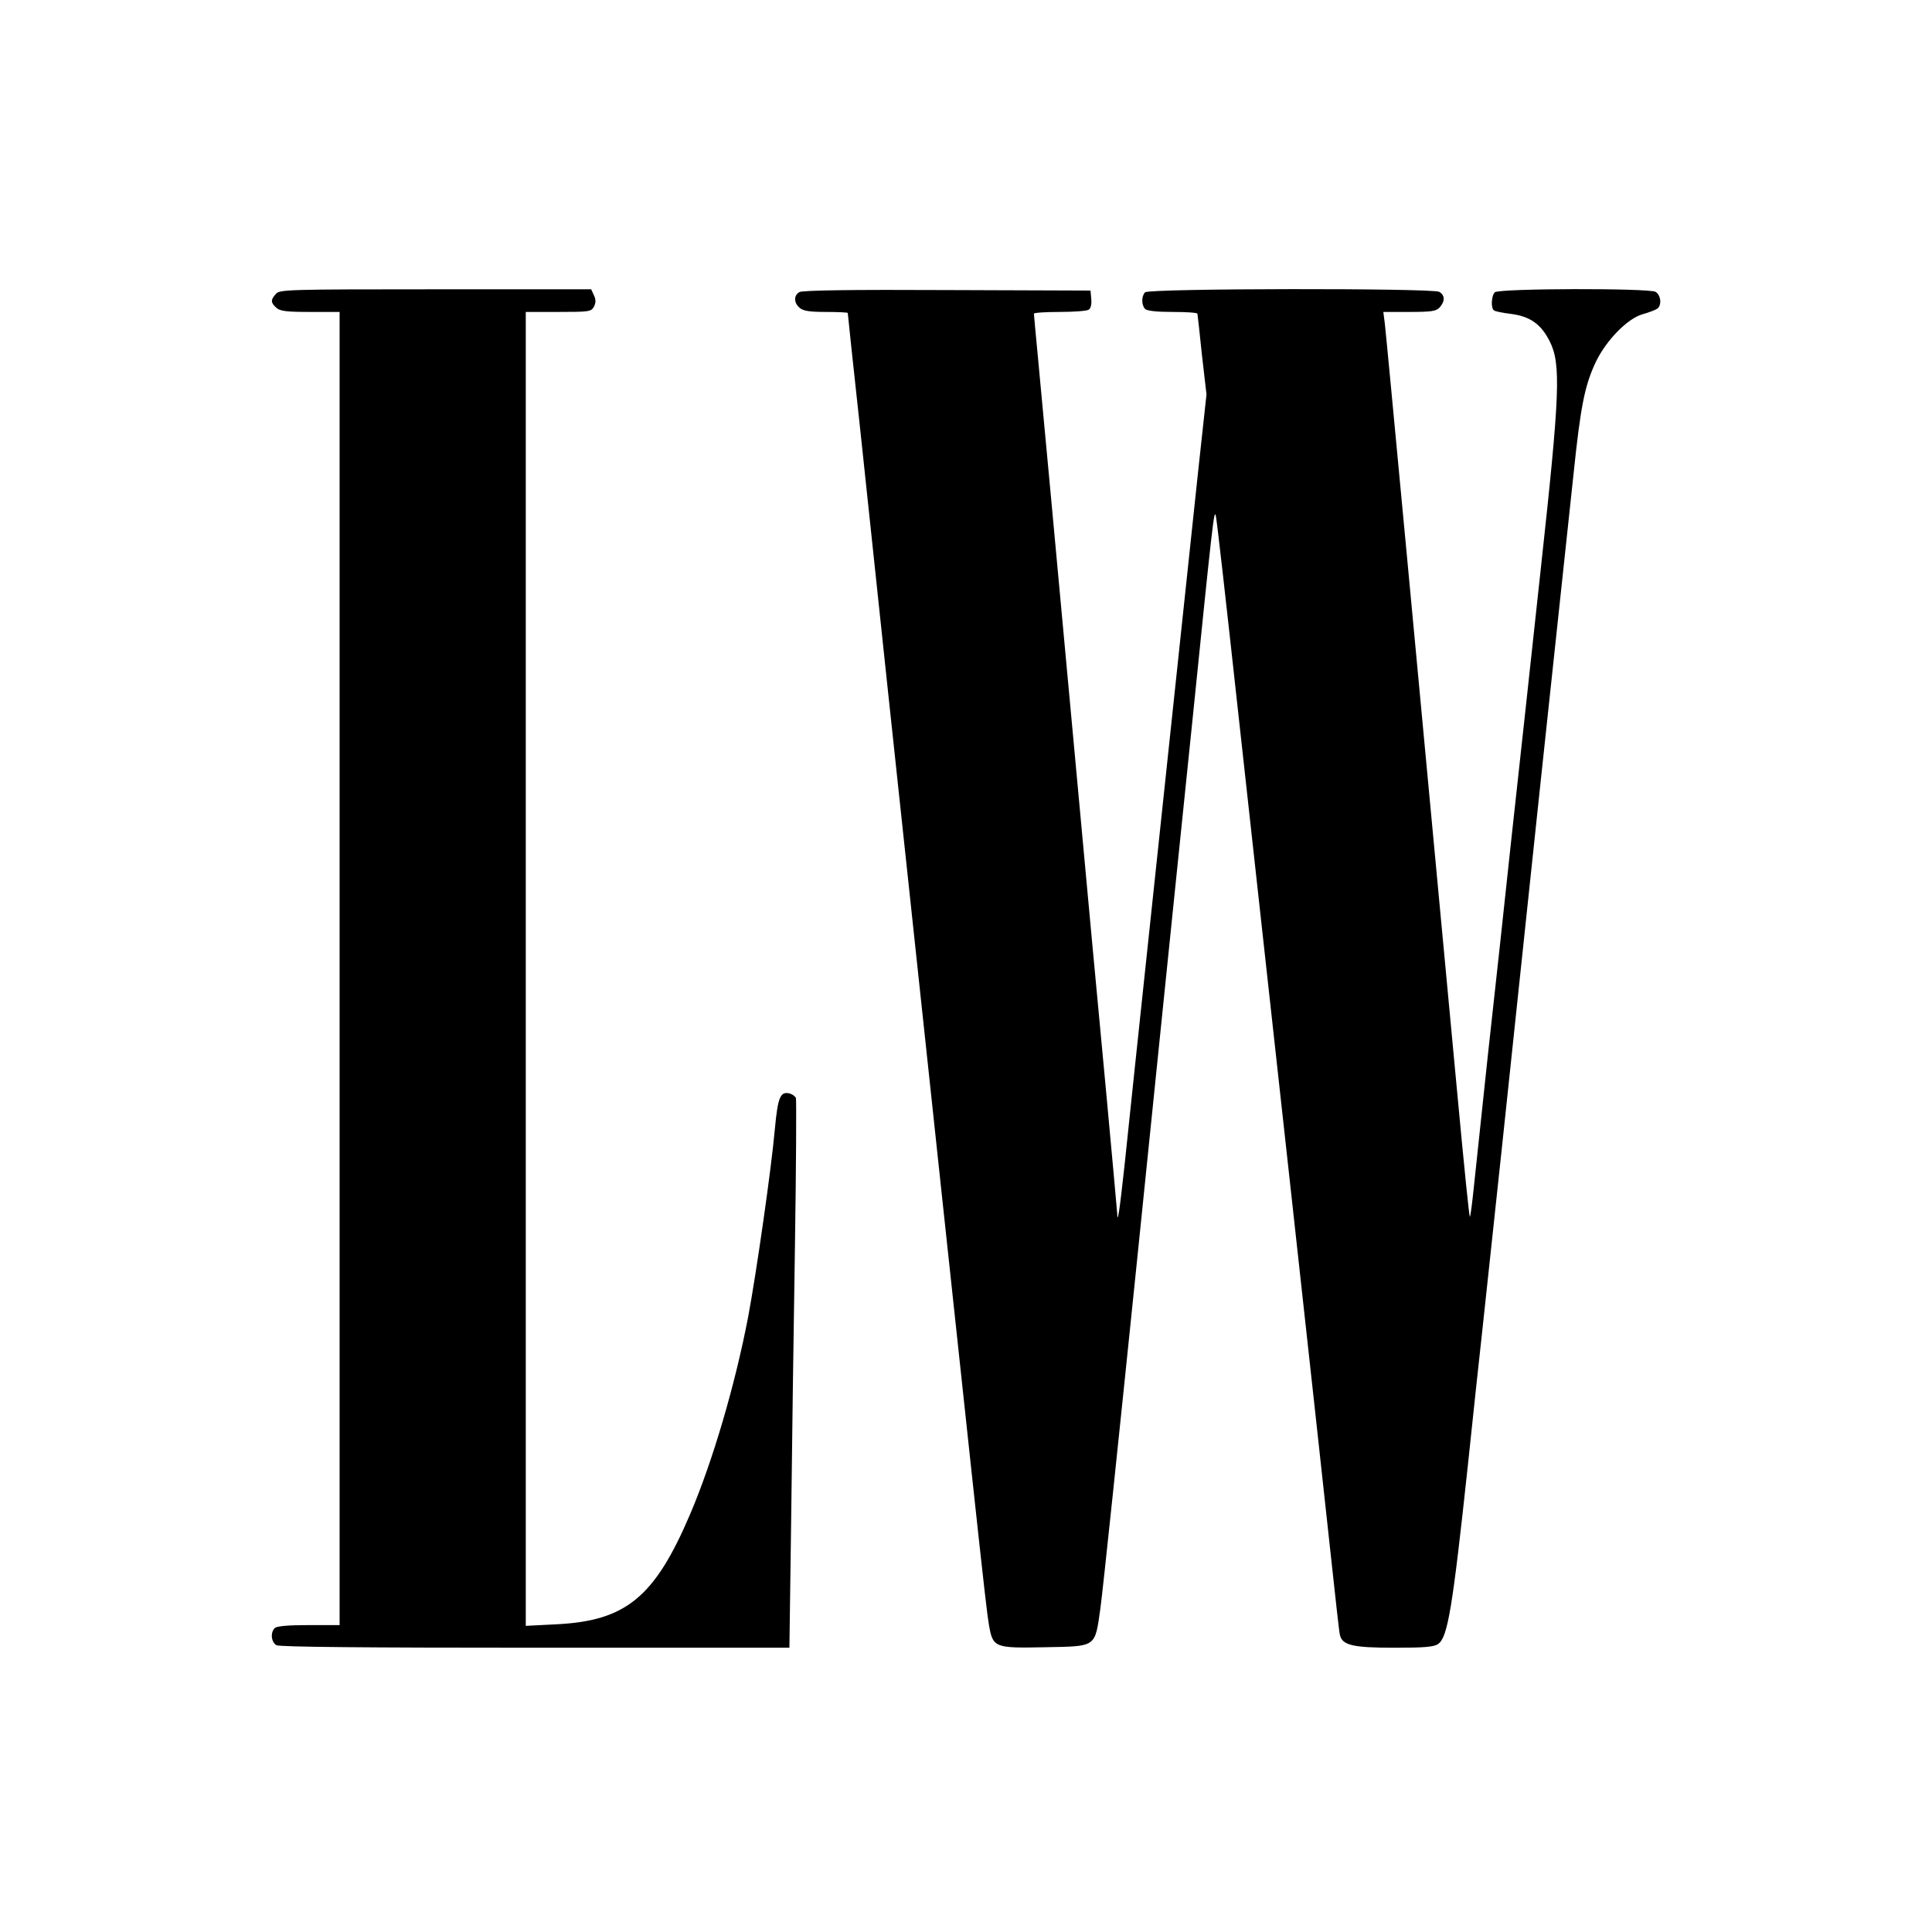
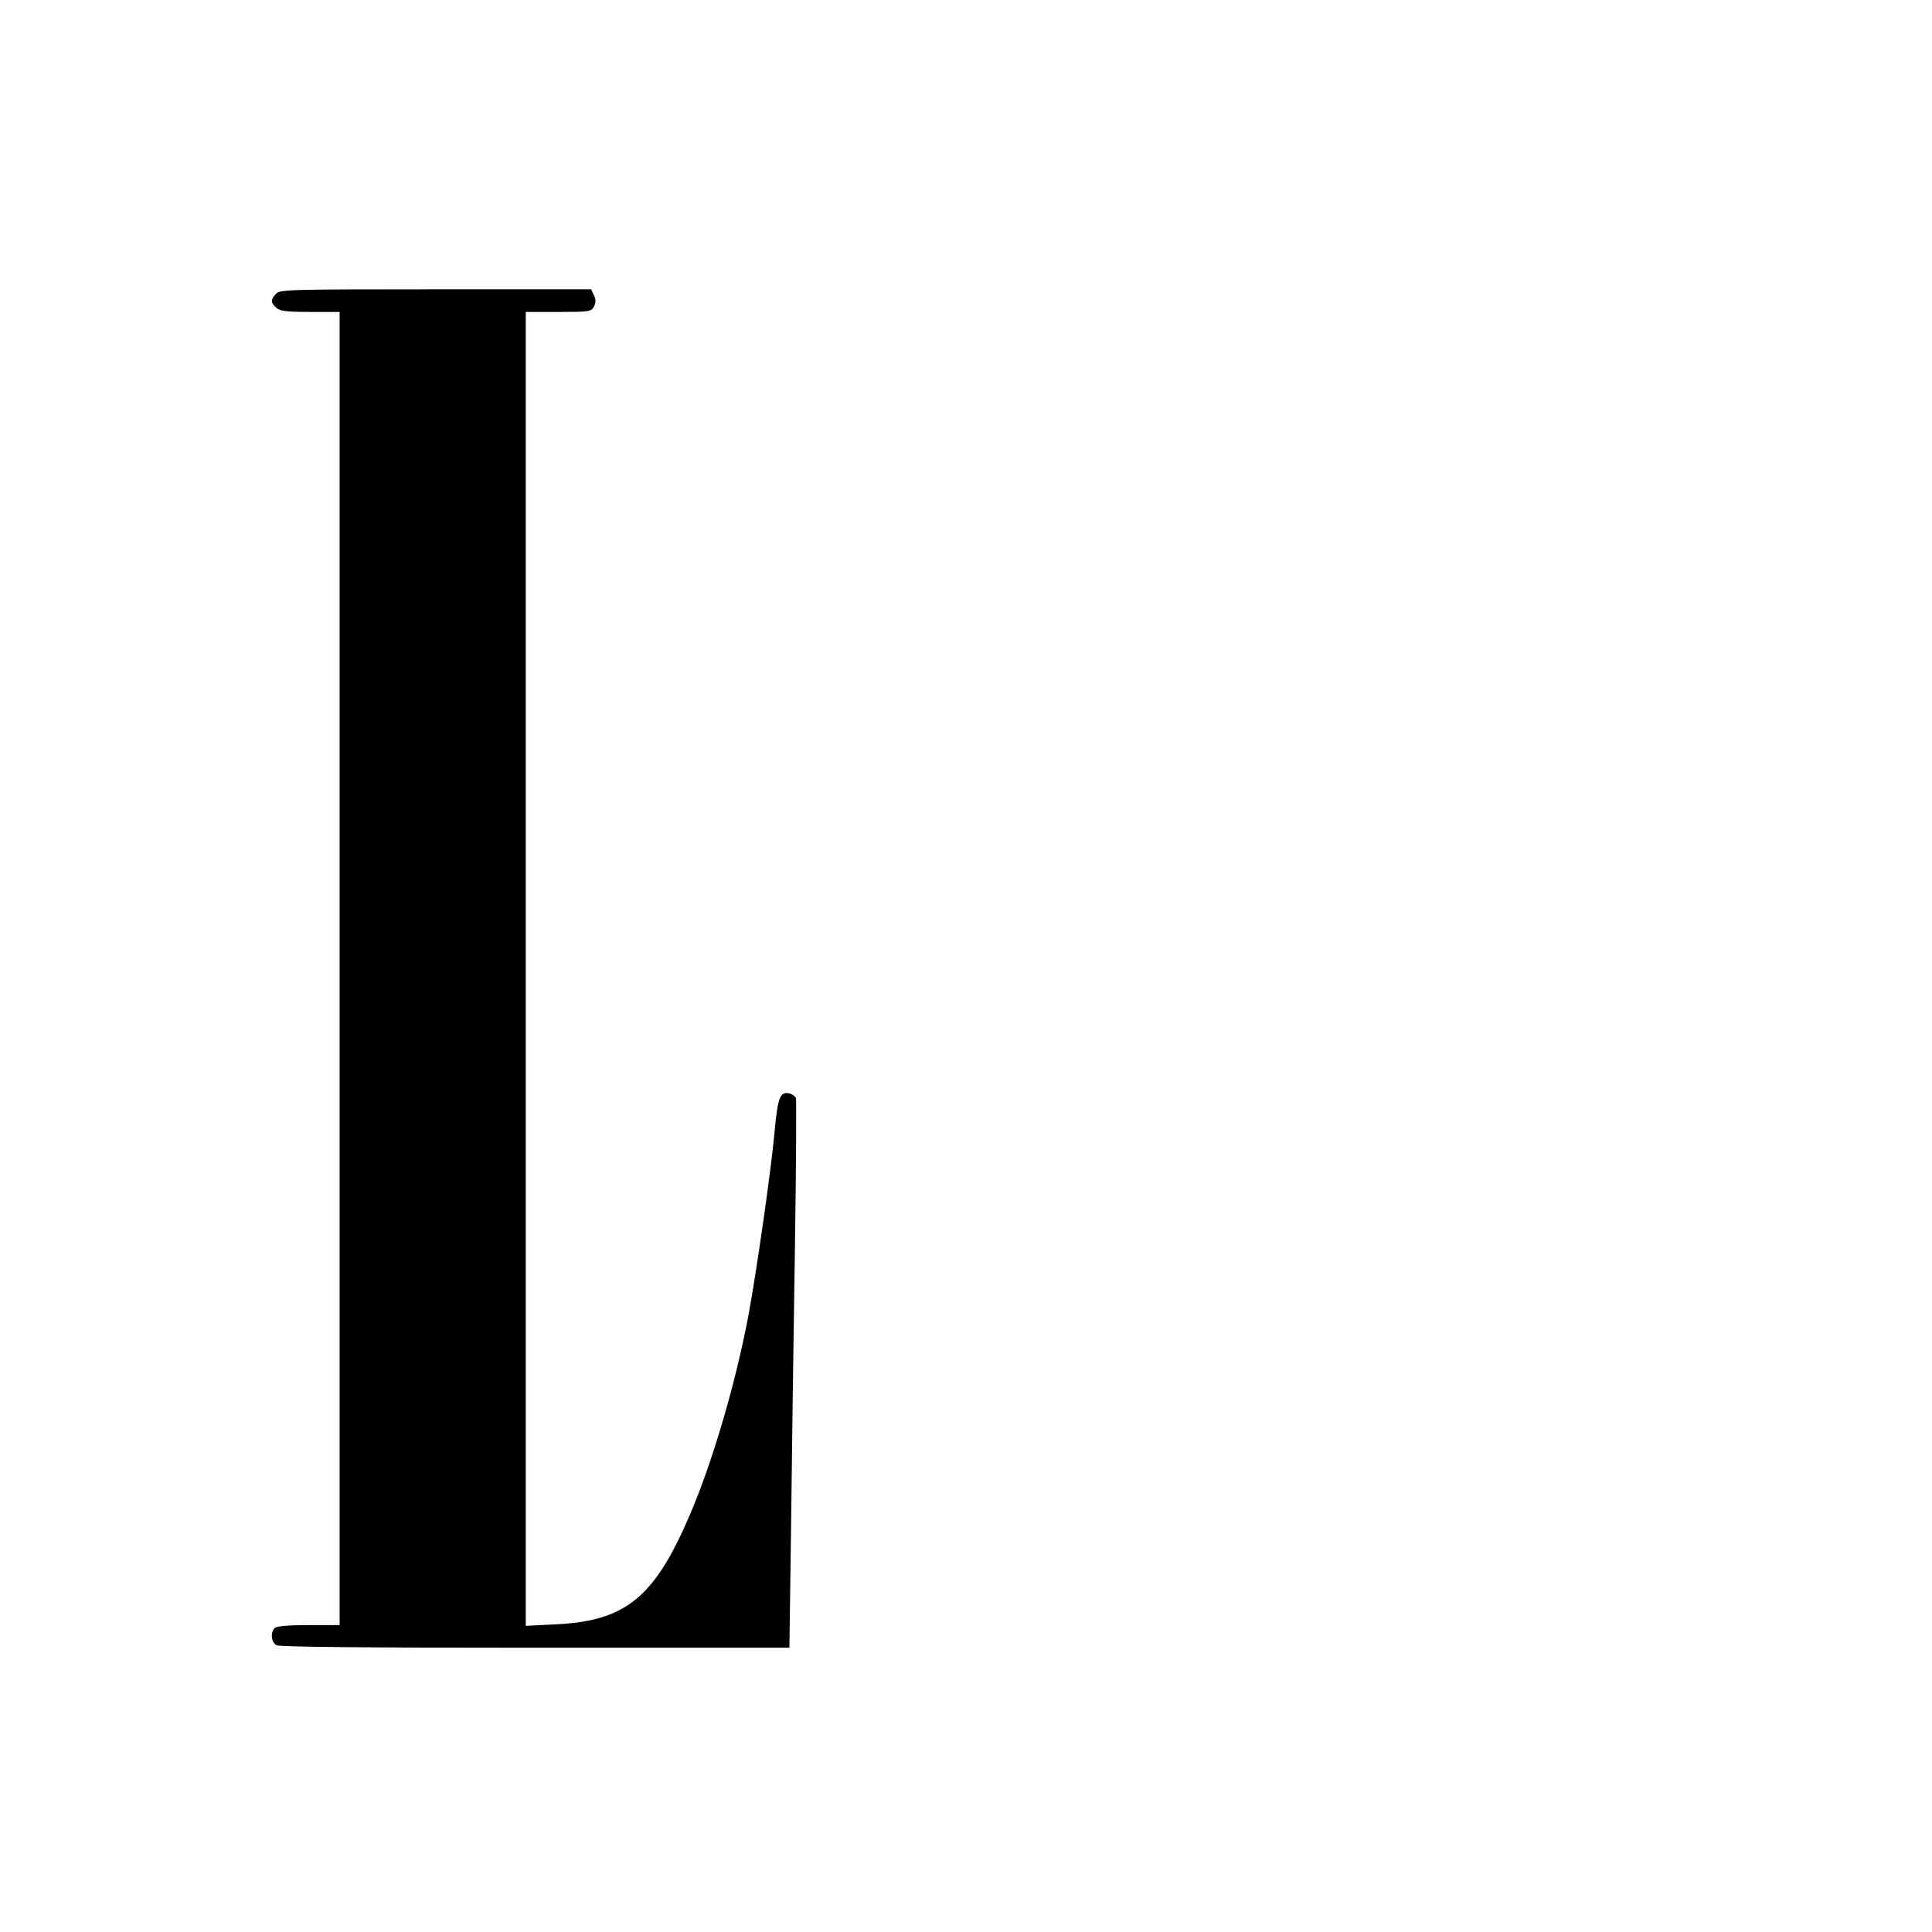
<svg xmlns="http://www.w3.org/2000/svg" version="1.0" width="768pt" height="768pt" viewBox="0 0 768 768" preserveAspectRatio="xMidYMid meet">
  <g transform="translate(0,768) scale(0.1,-0.1)" fill="#000000" stroke="none">
    <path d="M1097 6512 c-22 -24 -21 -35 1 -55 15 -14 41 -17 135 -17 l117 0 0 -2610 0 -2610 -123 0 c-82 0 -127 -4 -135 -12 -18 -18 -14 -56 7 -68 13 -7 352 -10 1029 -10 l1010 0 7 508 c3 279 10 767 15 1086 5 318 6 584 4 591 -3 7 -14 15 -24 18 -38 10 -48 -13 -60 -143 -14 -158 -74 -575 -106 -745 -52 -271 -141 -574 -231 -785 -141 -330 -255 -424 -535 -437 l-118 -6 0 2612 0 2611 130 0 c122 0 130 1 141 21 8 16 8 28 0 45 l-11 24 -618 0 c-587 0 -620 -1 -635 -18z" />
-     <path d="M3178 6519 c-23 -13 -23 -42 0 -62 14 -13 39 -17 105 -17 48 0 87 -2 87 -4 0 -3 22 -213 50 -468 27 -255 76 -717 109 -1028 367 -3432 389 -3641 402 -3718 16 -92 21 -94 223 -90 206 4 198 -2 220 153 9 61 74 684 146 1385 72 701 139 1361 150 1465 11 105 42 411 70 680 81 796 86 842 93 815 4 -14 42 -353 86 -755 44 -401 139 -1263 211 -1915 72 -652 144 -1313 161 -1470 17 -157 32 -295 35 -307 8 -43 50 -53 216 -53 120 0 158 3 175 15 38 27 57 141 118 710 19 182 46 434 60 560 14 127 47 442 75 700 27 259 97 913 154 1455 58 542 117 1093 131 1225 28 269 44 351 88 445 41 86 126 174 187 191 25 7 51 17 58 22 19 14 14 55 -7 67 -29 15 -623 14 -639 -2 -14 -14 -16 -64 -3 -72 5 -4 36 -10 69 -14 75 -10 118 -41 152 -108 46 -91 41 -208 -35 -904 -36 -333 -88 -812 -116 -1065 -27 -253 -69 -642 -94 -865 -24 -223 -49 -460 -56 -527 -7 -68 -14 -121 -16 -120 -3 4 -20 168 -53 522 -152 1625 -280 2990 -285 3028 l-6 47 104 0 c88 0 106 3 120 18 22 25 21 49 -2 62 -30 15 -1153 14 -1169 -2 -15 -15 -15 -51 0 -66 8 -8 47 -12 110 -12 54 0 98 -3 98 -7 1 -5 9 -78 18 -165 l18 -156 -33 -304 c-105 -991 -271 -2547 -293 -2763 -20 -183 -28 -234 -29 -188 -1 12 -21 239 -46 505 -25 266 -75 798 -110 1183 -90 978 -143 1544 -160 1725 -8 85 -15 158 -15 163 0 4 46 7 103 7 56 0 108 4 115 9 8 5 12 22 10 42 l-3 34 -570 2 c-375 2 -576 -1 -587 -8z" />
  </g>
</svg>